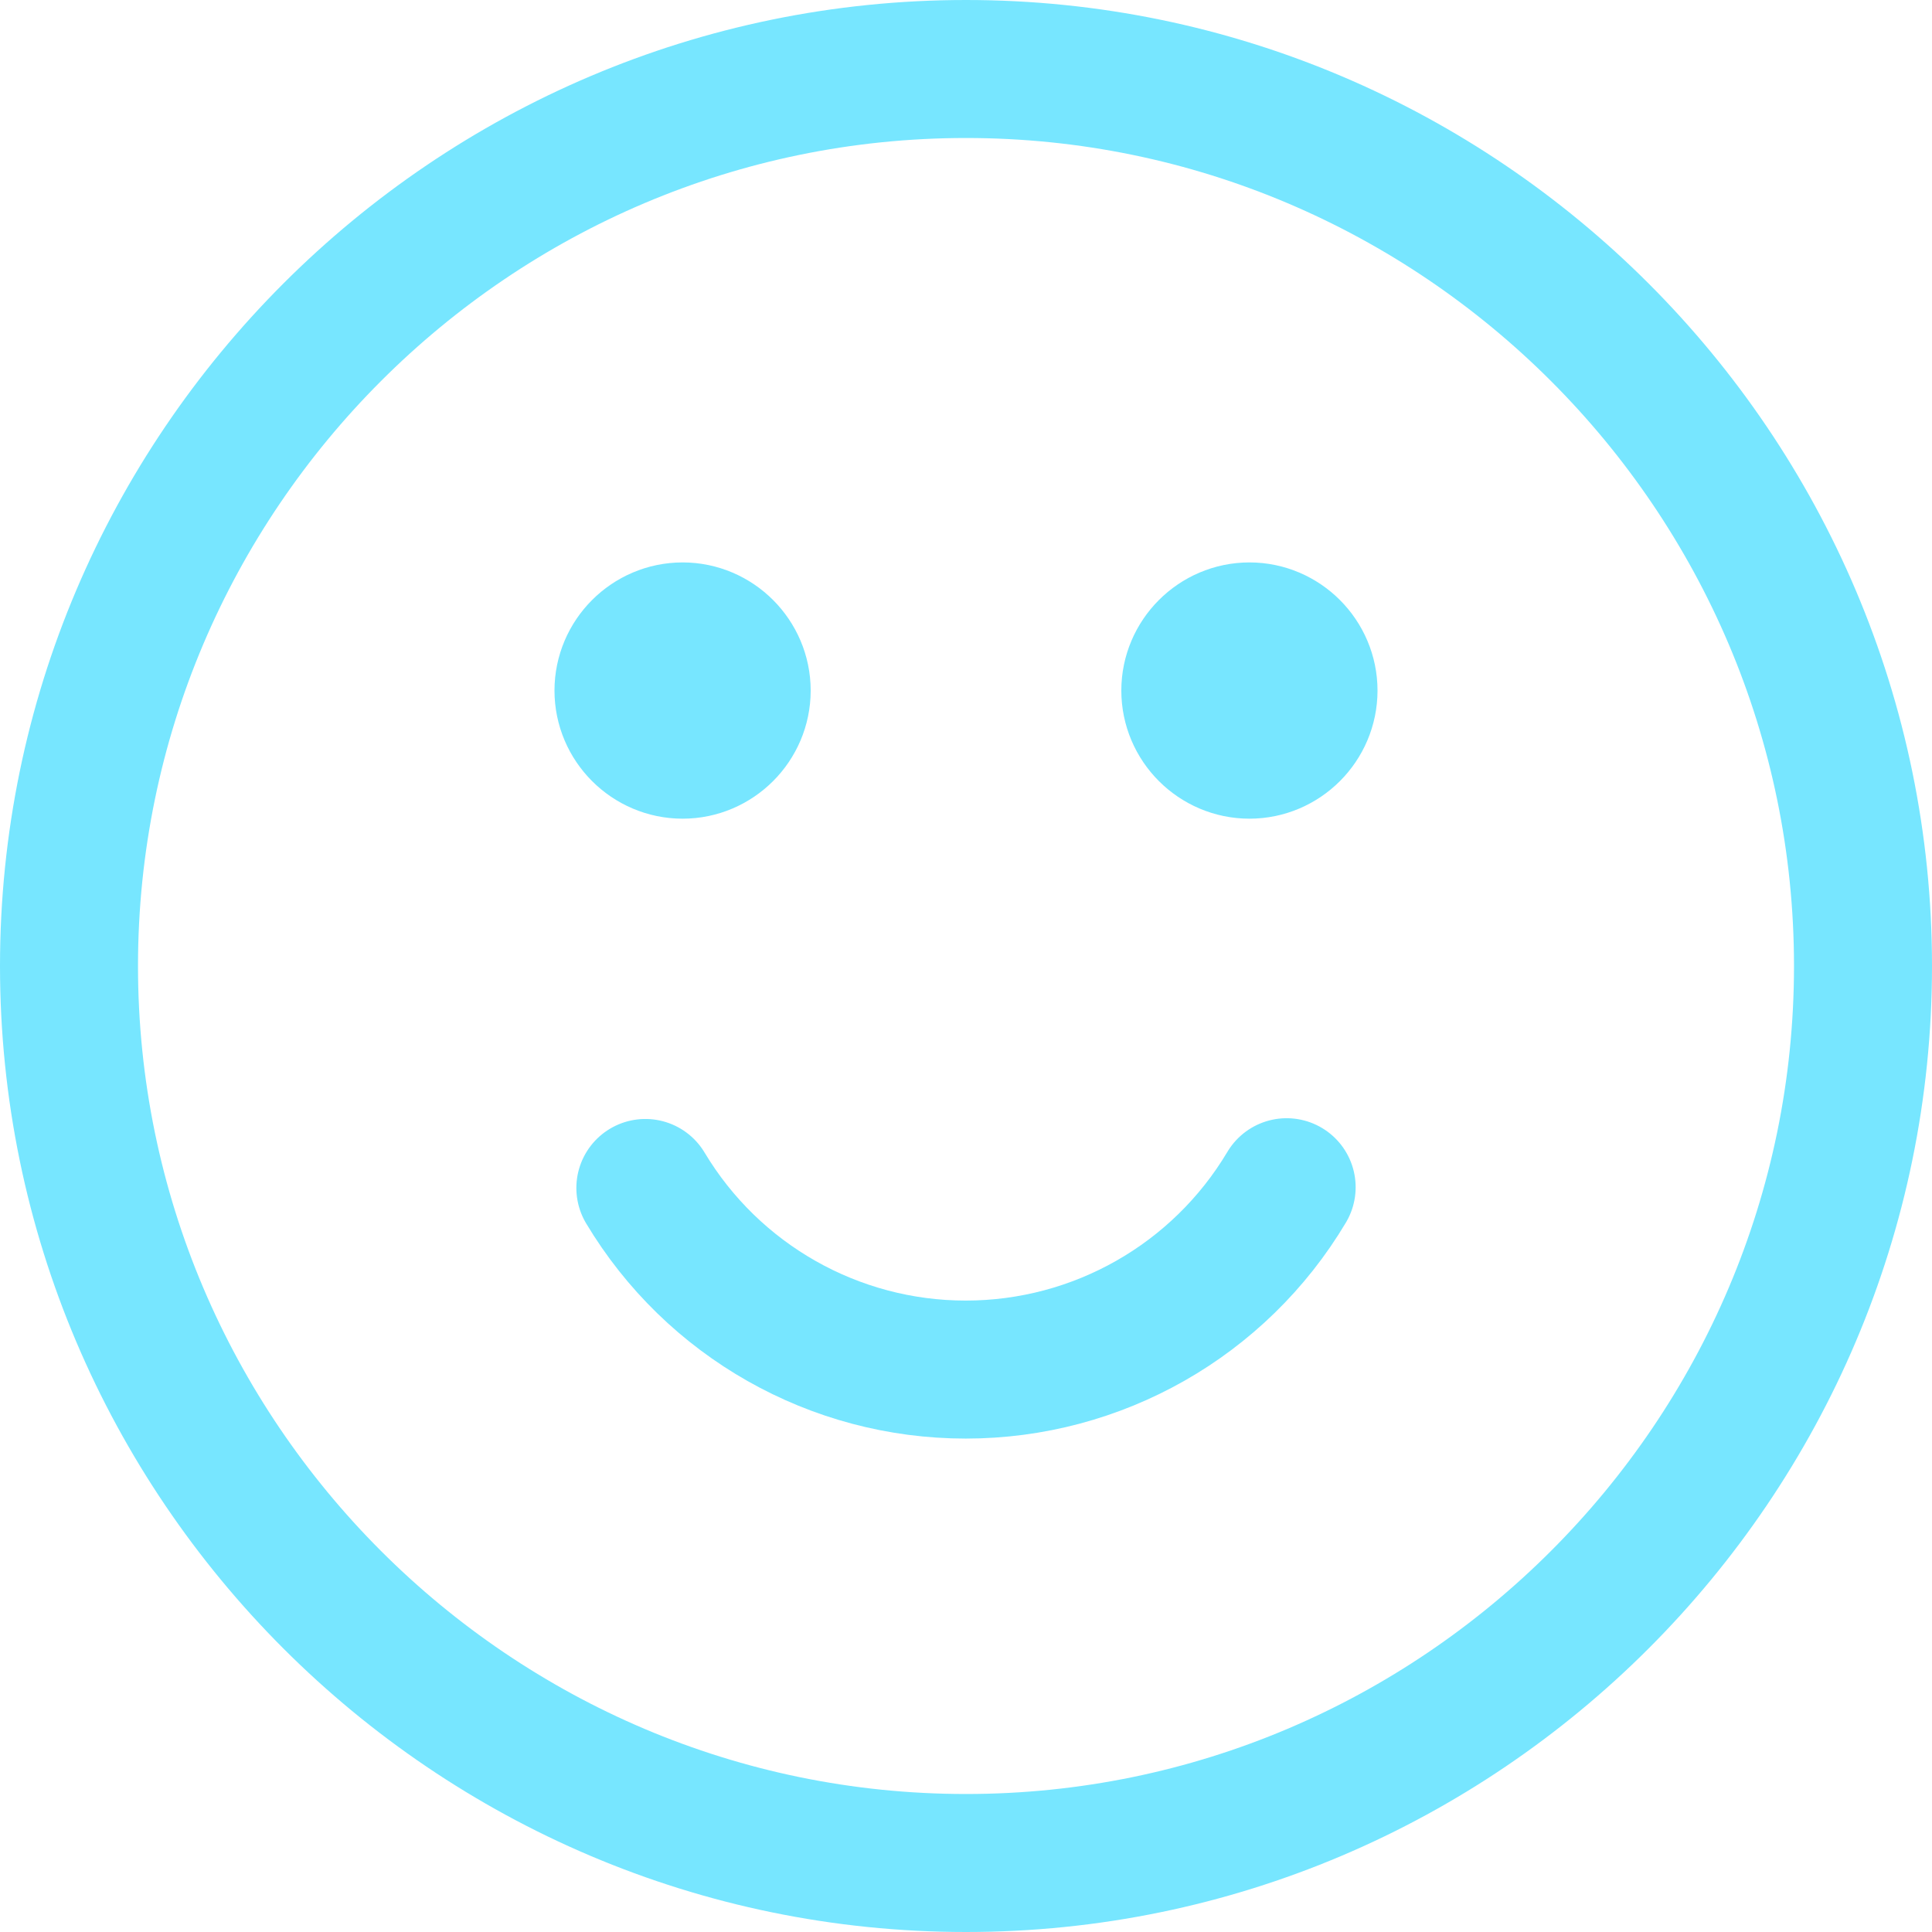
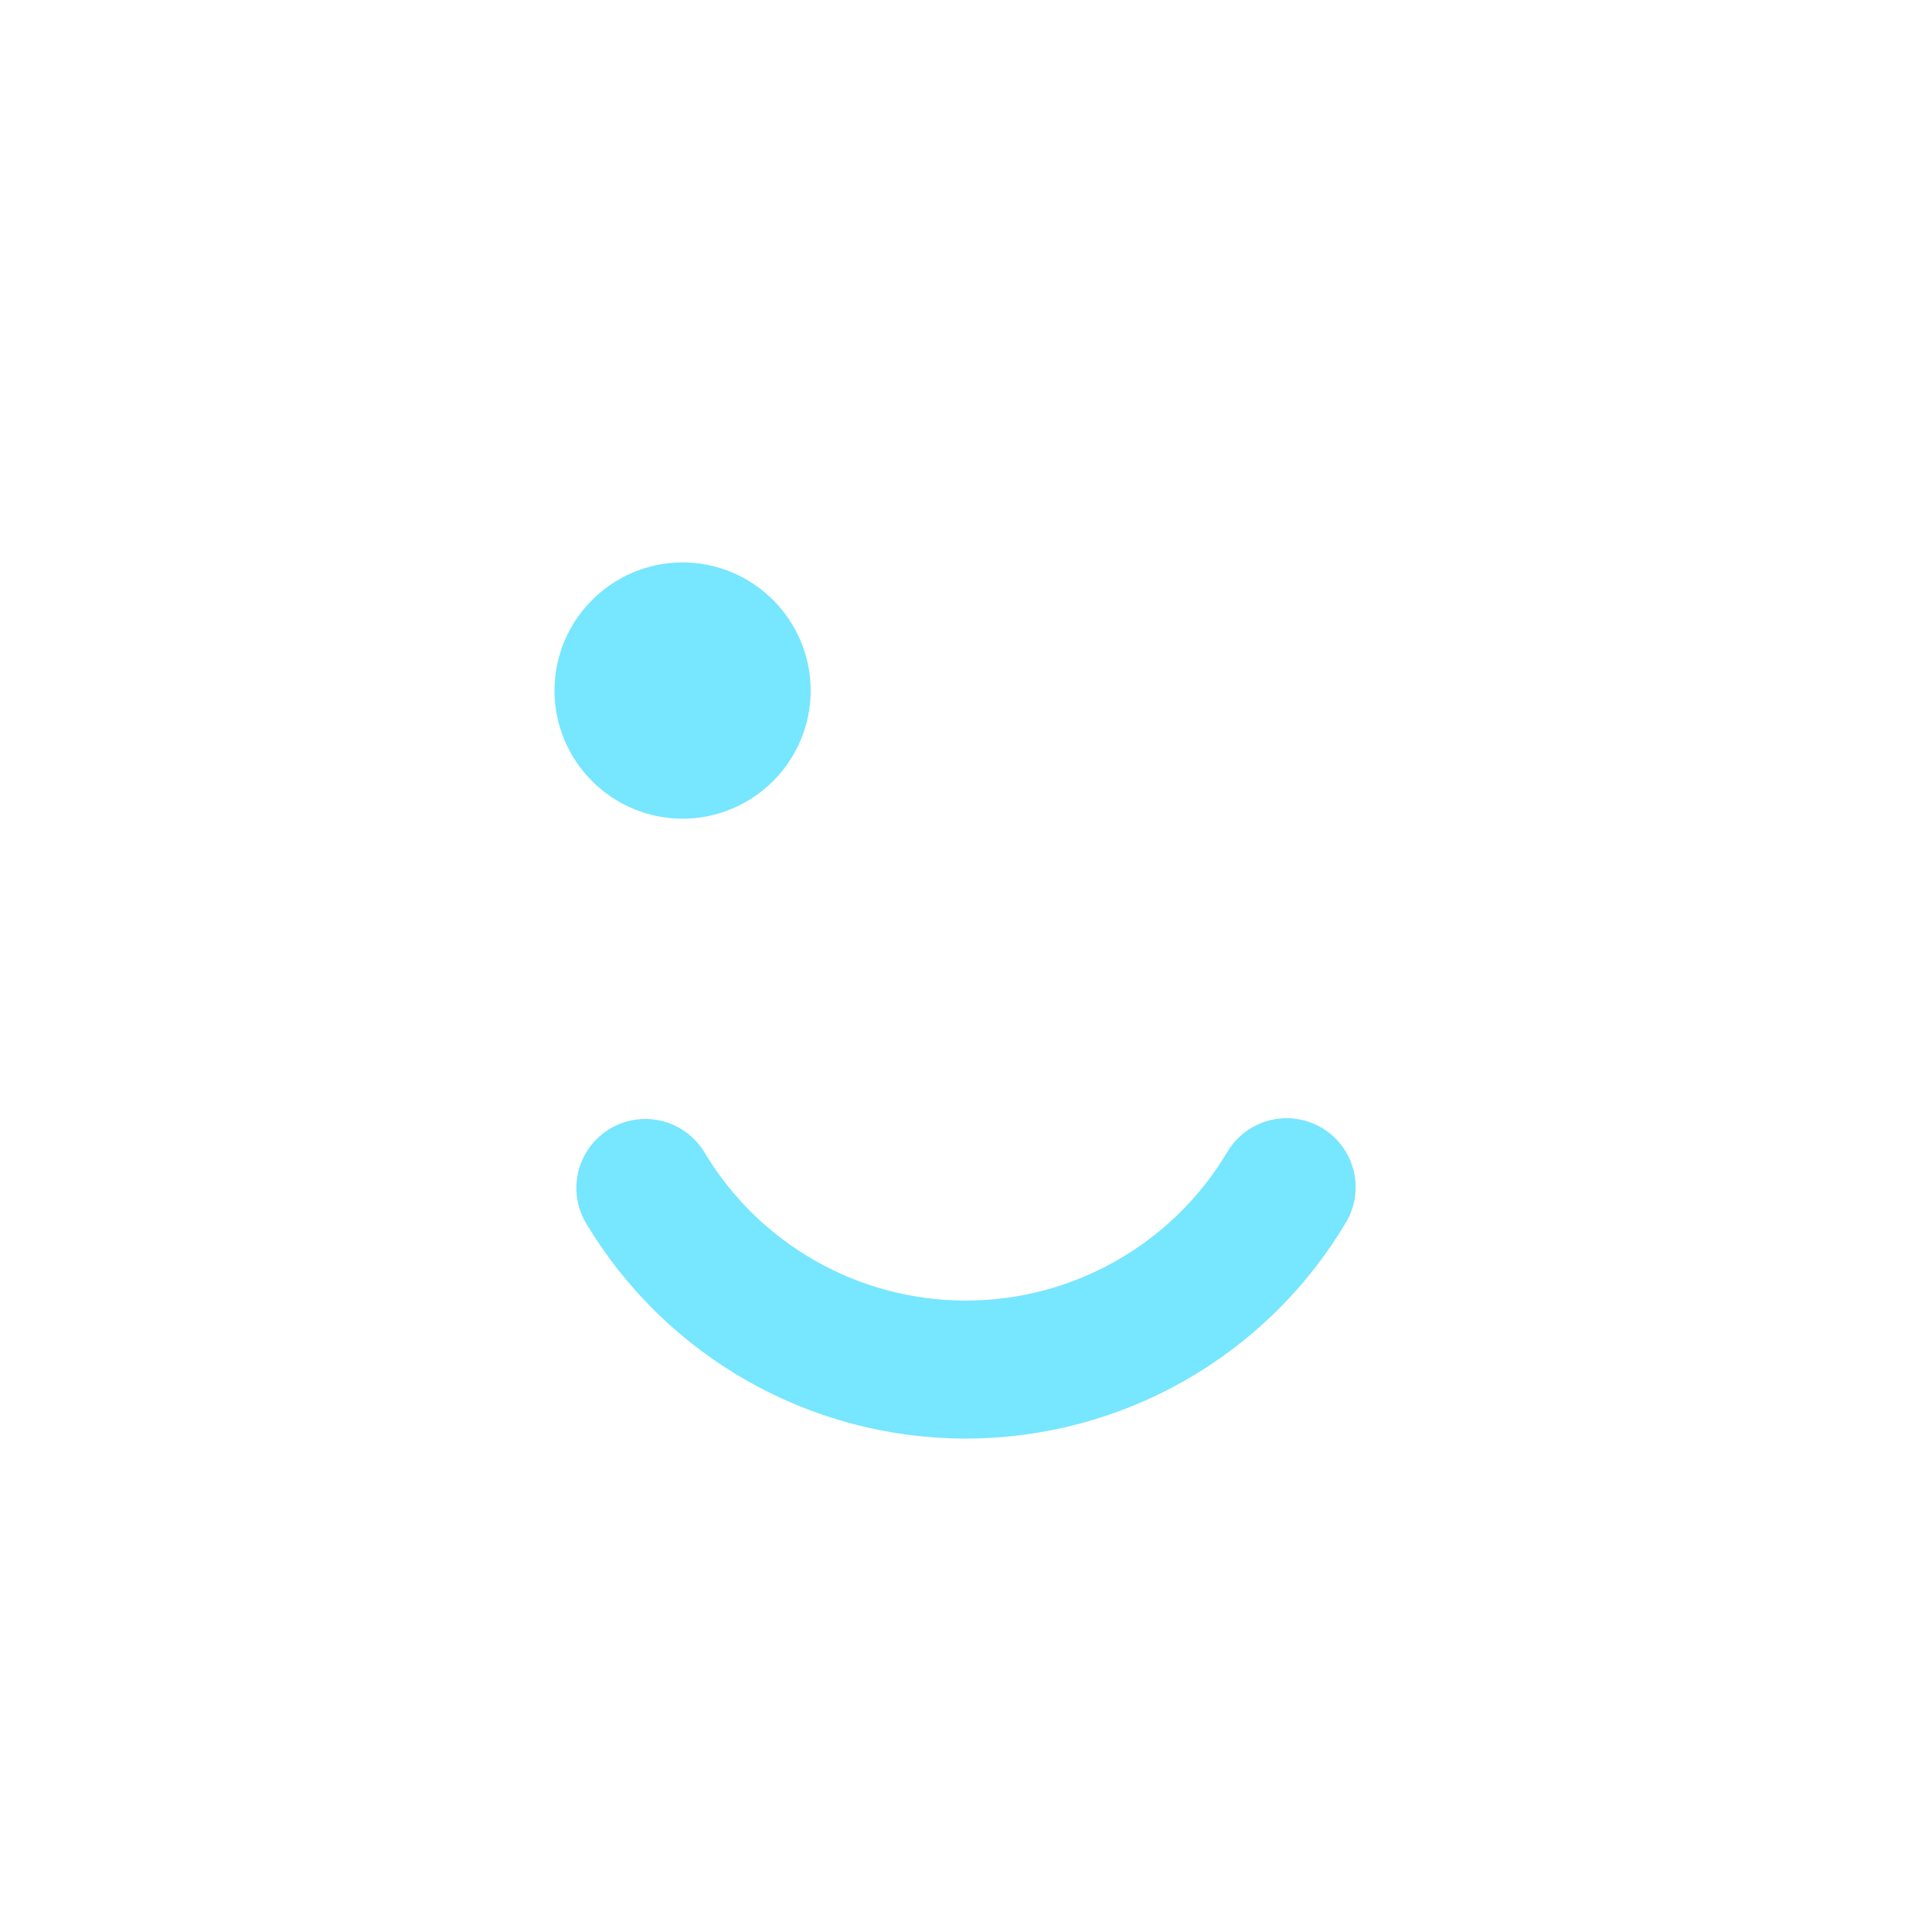
<svg xmlns="http://www.w3.org/2000/svg" width="28" height="28" viewBox="0 0 28 28" fill="none">
  <g clip-path="url(#clip0_560_101)">
-     <path d="M14 27C21.16 27 27 21.16 27 14C27 6.84 21.16 1 14 1C6.84 1 1 6.84 1 14C1 21.16 6.84 27 14 27Z" stroke="#77E6FF" stroke-width="2" stroke-miterlimit="22.926" stroke-linecap="round" stroke-linejoin="round" />
    <path d="M18.647 17.206C17.671 18.845 15.904 19.849 13.996 19.849C12.094 19.849 10.331 18.85 9.353 17.217" stroke="#77E6FF" stroke-width="2" stroke-miterlimit="22.926" stroke-linecap="round" stroke-linejoin="round" />
    <path d="M9.893 10.865C10.363 10.865 10.749 10.479 10.749 10.008C10.749 9.538 10.363 9.151 9.893 9.151C9.422 9.151 9.036 9.538 9.036 10.008C9.036 10.479 9.422 10.865 9.893 10.865Z" fill="#77E6FF" stroke="#77E6FF" stroke-width="2" />
-     <path d="M18.108 10.865C18.578 10.865 18.964 10.479 18.964 10.008C18.964 9.538 18.578 9.151 18.108 9.151C17.637 9.151 17.251 9.538 17.251 10.008C17.251 10.479 17.637 10.865 18.108 10.865Z" fill="#77E6FF" stroke="#77E6FF" stroke-width="2" />
  </g>
  <defs>
    <clipPath id="clip0_560_101">
      <rect width="28" height="28" fill="white" />
    </clipPath>
  </defs>
</svg>